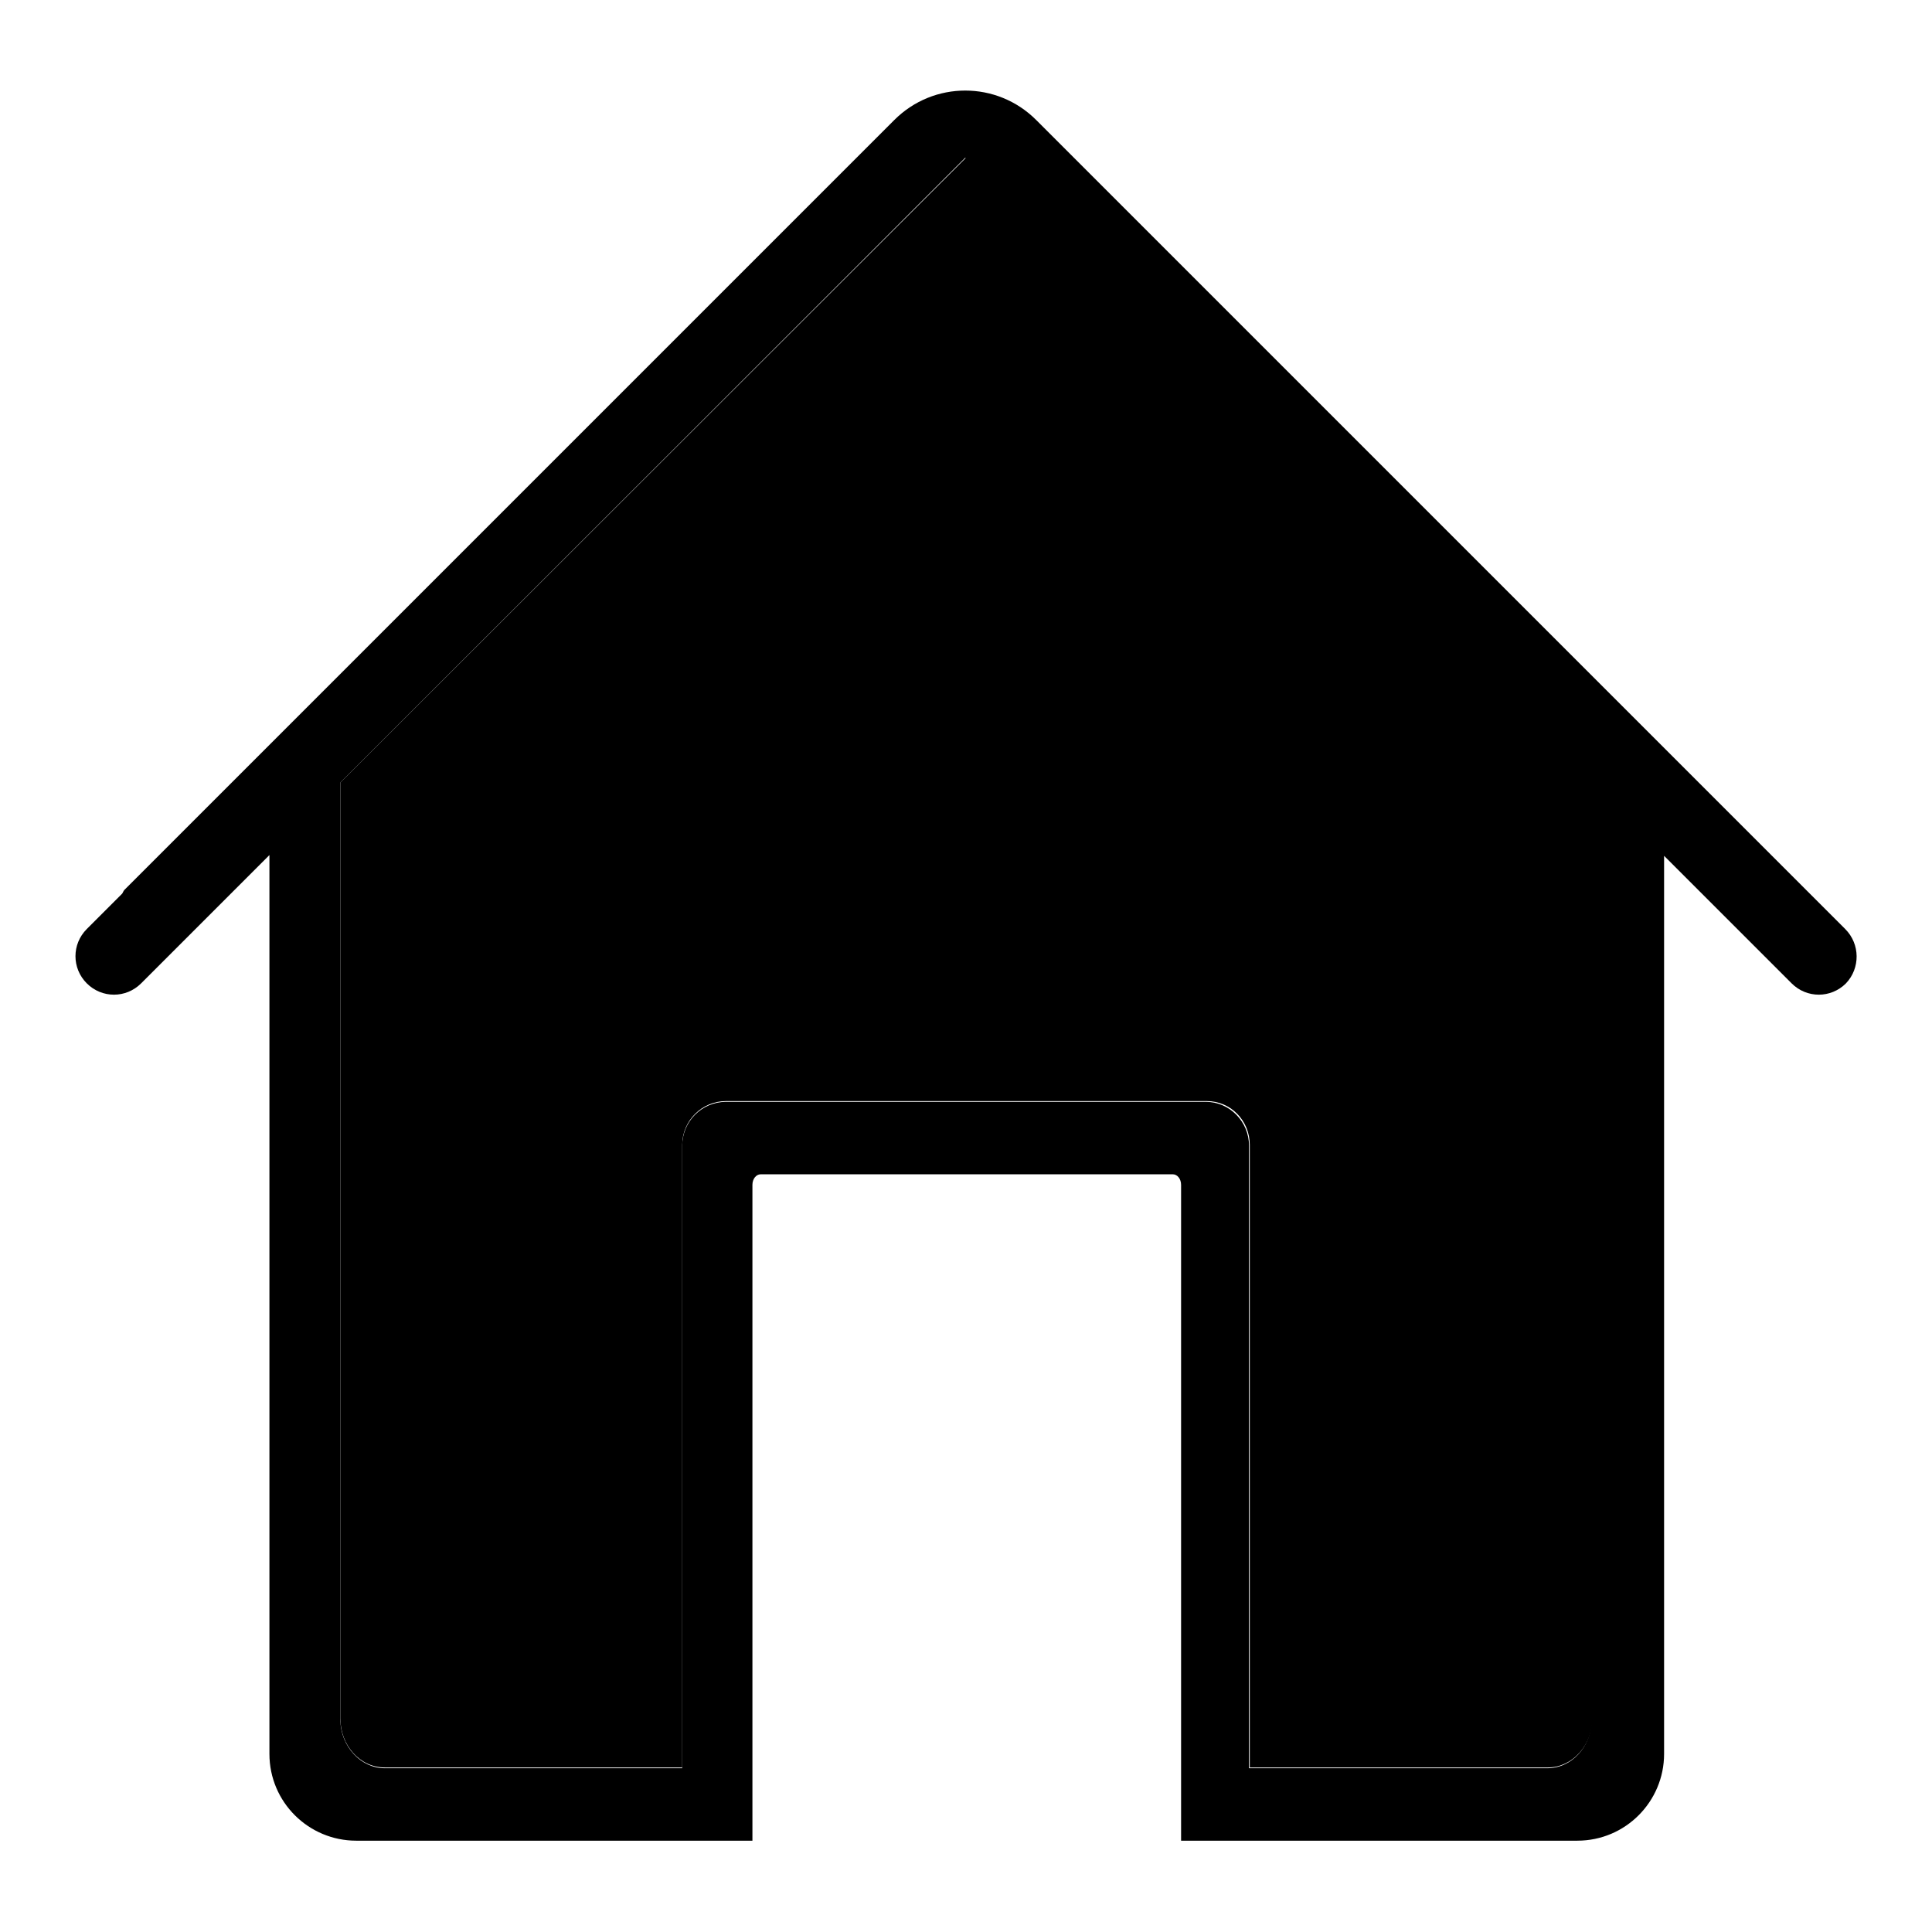
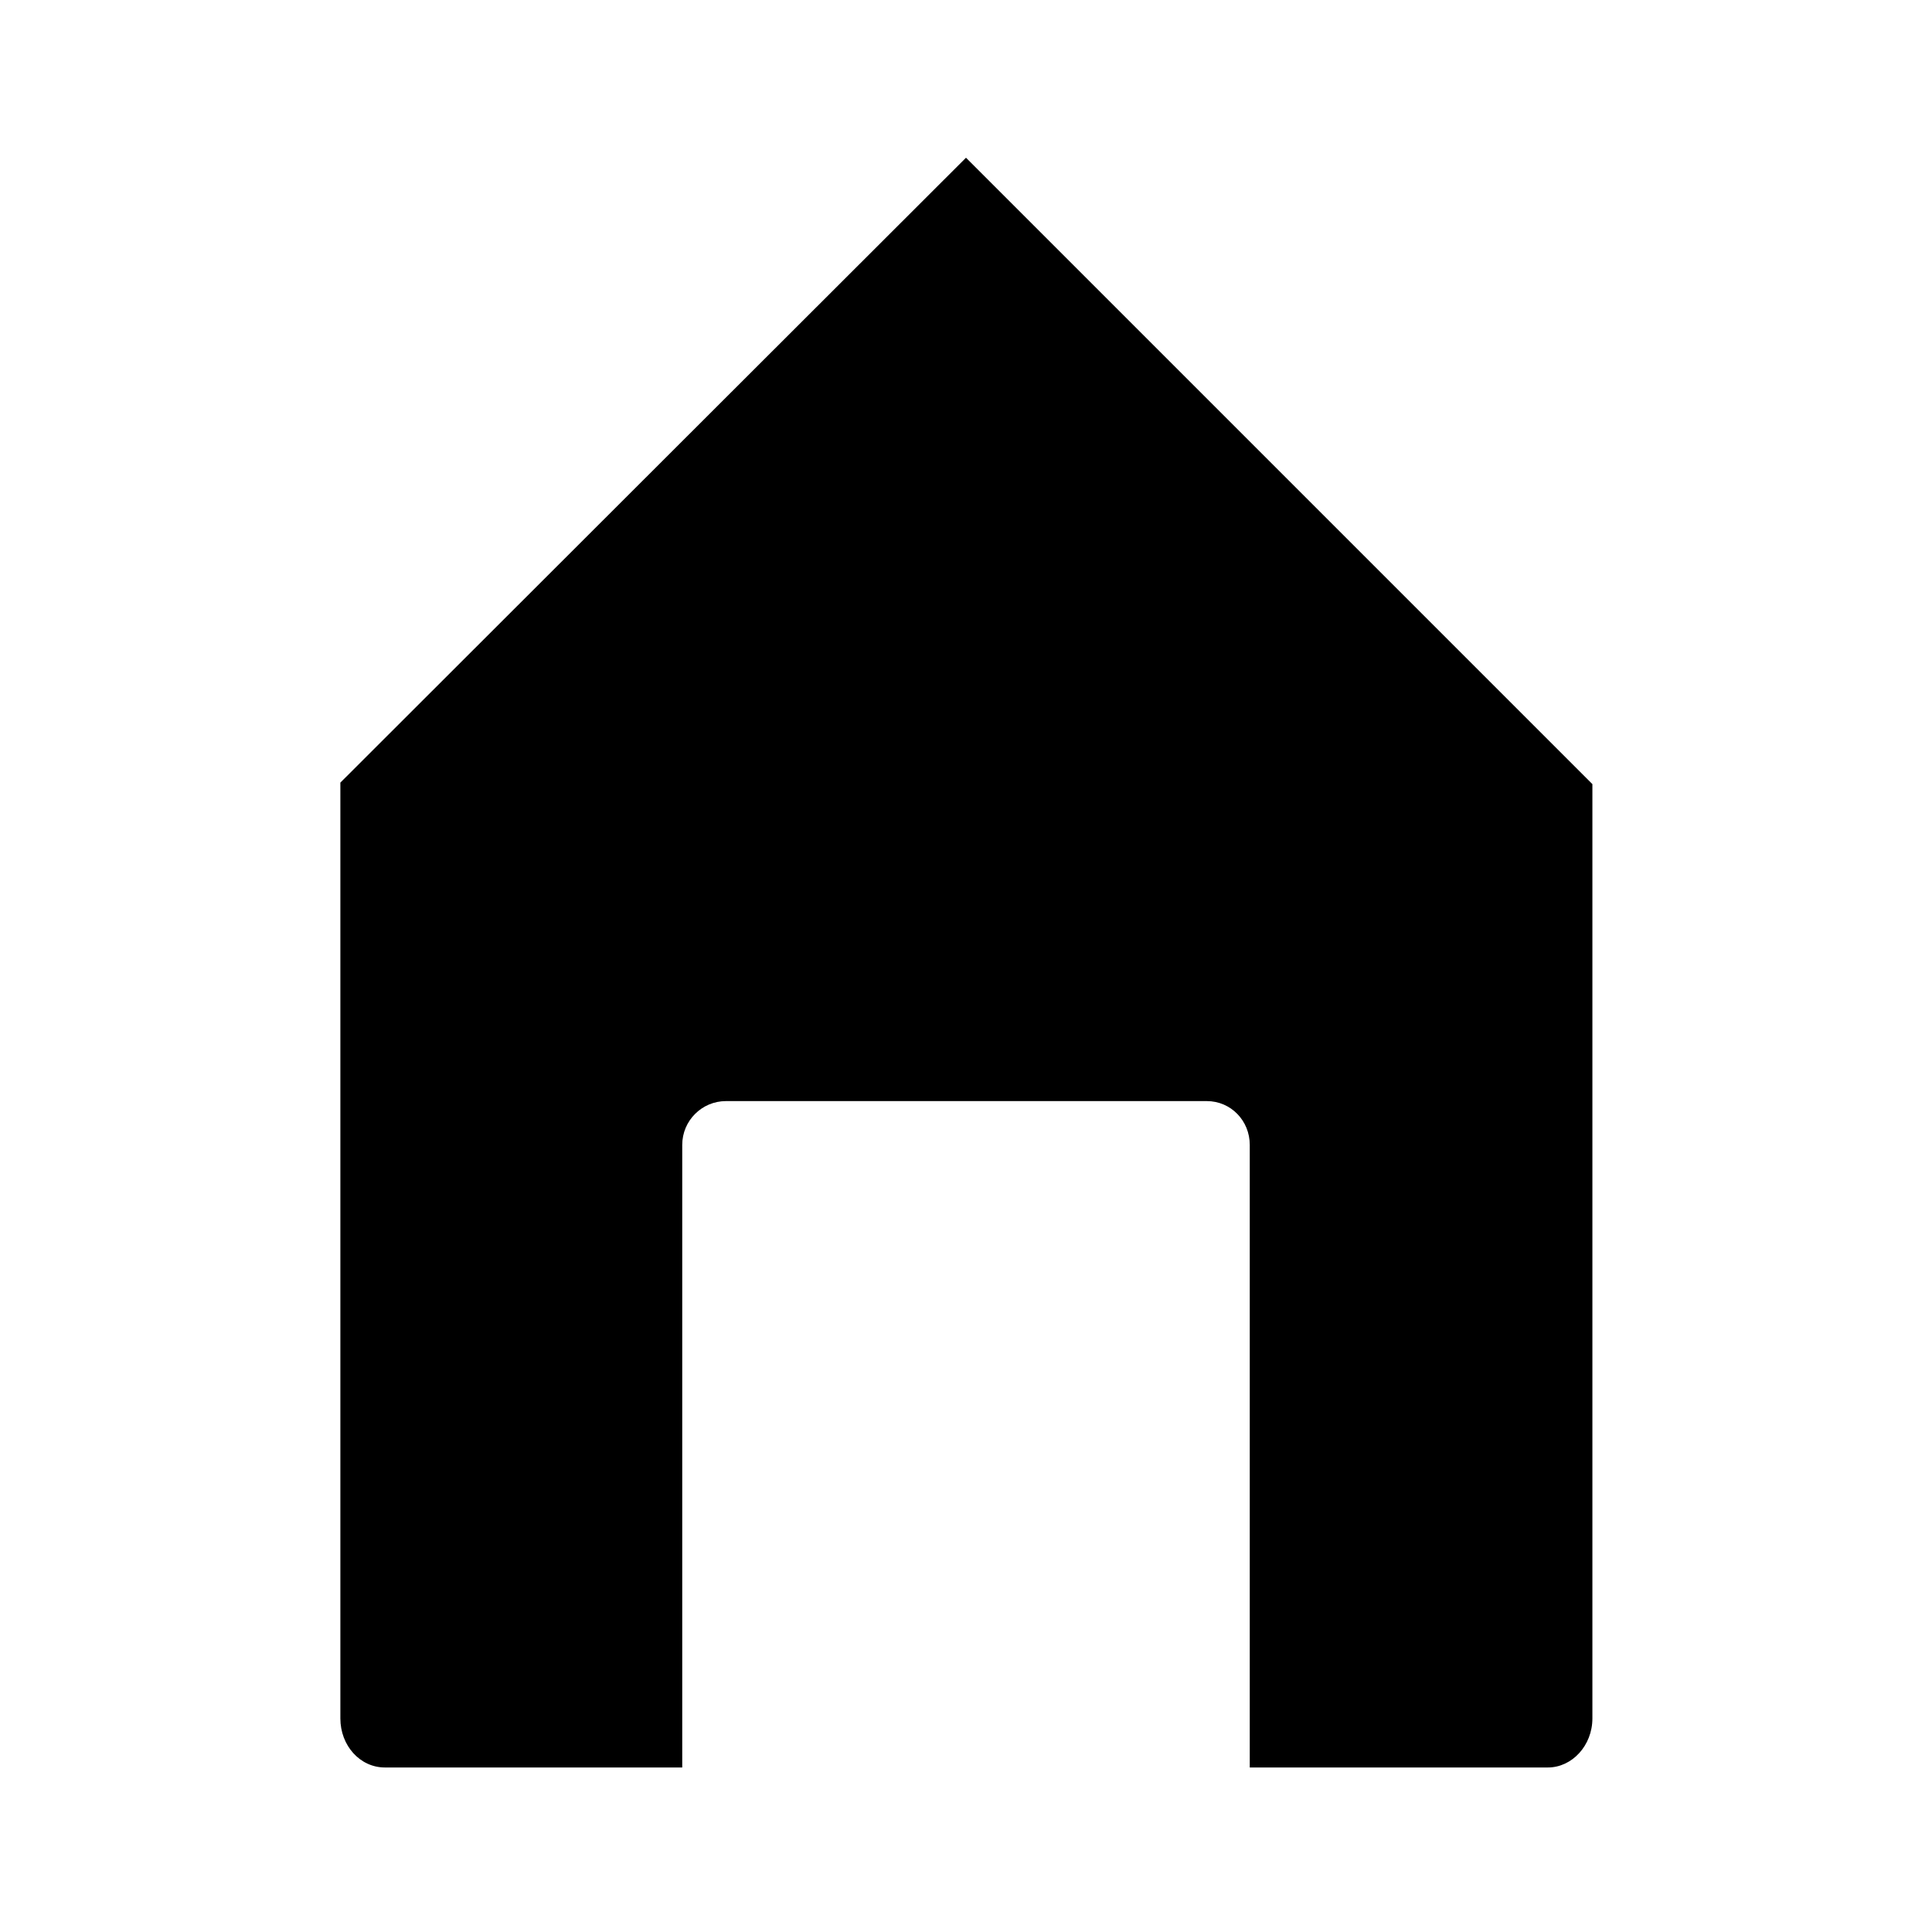
<svg xmlns="http://www.w3.org/2000/svg" version="1.1" x="0px" y="0px" viewBox="0 0 256 256" enable-background="new 0 0 256 256" xml:space="preserve">
  <g>
    <g>
      <path fill="#000000" d="M45.1,103.7v124c0,3.6,2.6,6.5,5.9,6.5h39.4v-82.5c0-3.2,2.6-5.8,5.8-5.8h63.7c3.2,0,5.7,2.6,5.7,5.8v82.5h39.5c3.2,0,5.9-2.9,5.9-6.5V103.9l-83-83L45.1,103.7z" />
-       <path fill="#000000" d="M244.5,123.1l-16-16c0,0,0,0,0,0l-91.2-91.2c-5.2-5.2-13.6-5.2-18.8,0l-102,102c-0.1,0.1-0.2,0.3-0.3,0.5l0,0l-4.7,4.7c-2,2-2,5.2,0,7.2c2,2,5.2,2,7.2,0l17-17v119.1c0,6.4,5.2,11.5,11.5,11.5h43.3h9.2l0,0v-9.6l0,0V157c0-0.8,0.5-1.4,1.1-1.4h54.6c0.6,0,1.1,0.6,1.1,1.4v77.3v9.6h9.2h43.3c6.4,0,11.5-5.2,11.5-11.5v-119l1,1l11.3,11.3l4.6,4.6c2,2,5.2,2,7.2,0C246.5,128.3,246.5,125.1,244.5,123.1z M210.9,227.8c0,3.6-2.6,6.5-5.9,6.5h-39.5v-82.5c0-3.2-2.6-5.8-5.7-5.8H96.2c-3.2,0-5.8,2.6-5.8,5.8v82.5H51c-3.2,0-5.9-2.9-5.9-6.5V103.7l82.8-82.8l83,83V227.8L210.9,227.8z" />
    </g>
  </g>
</svg>